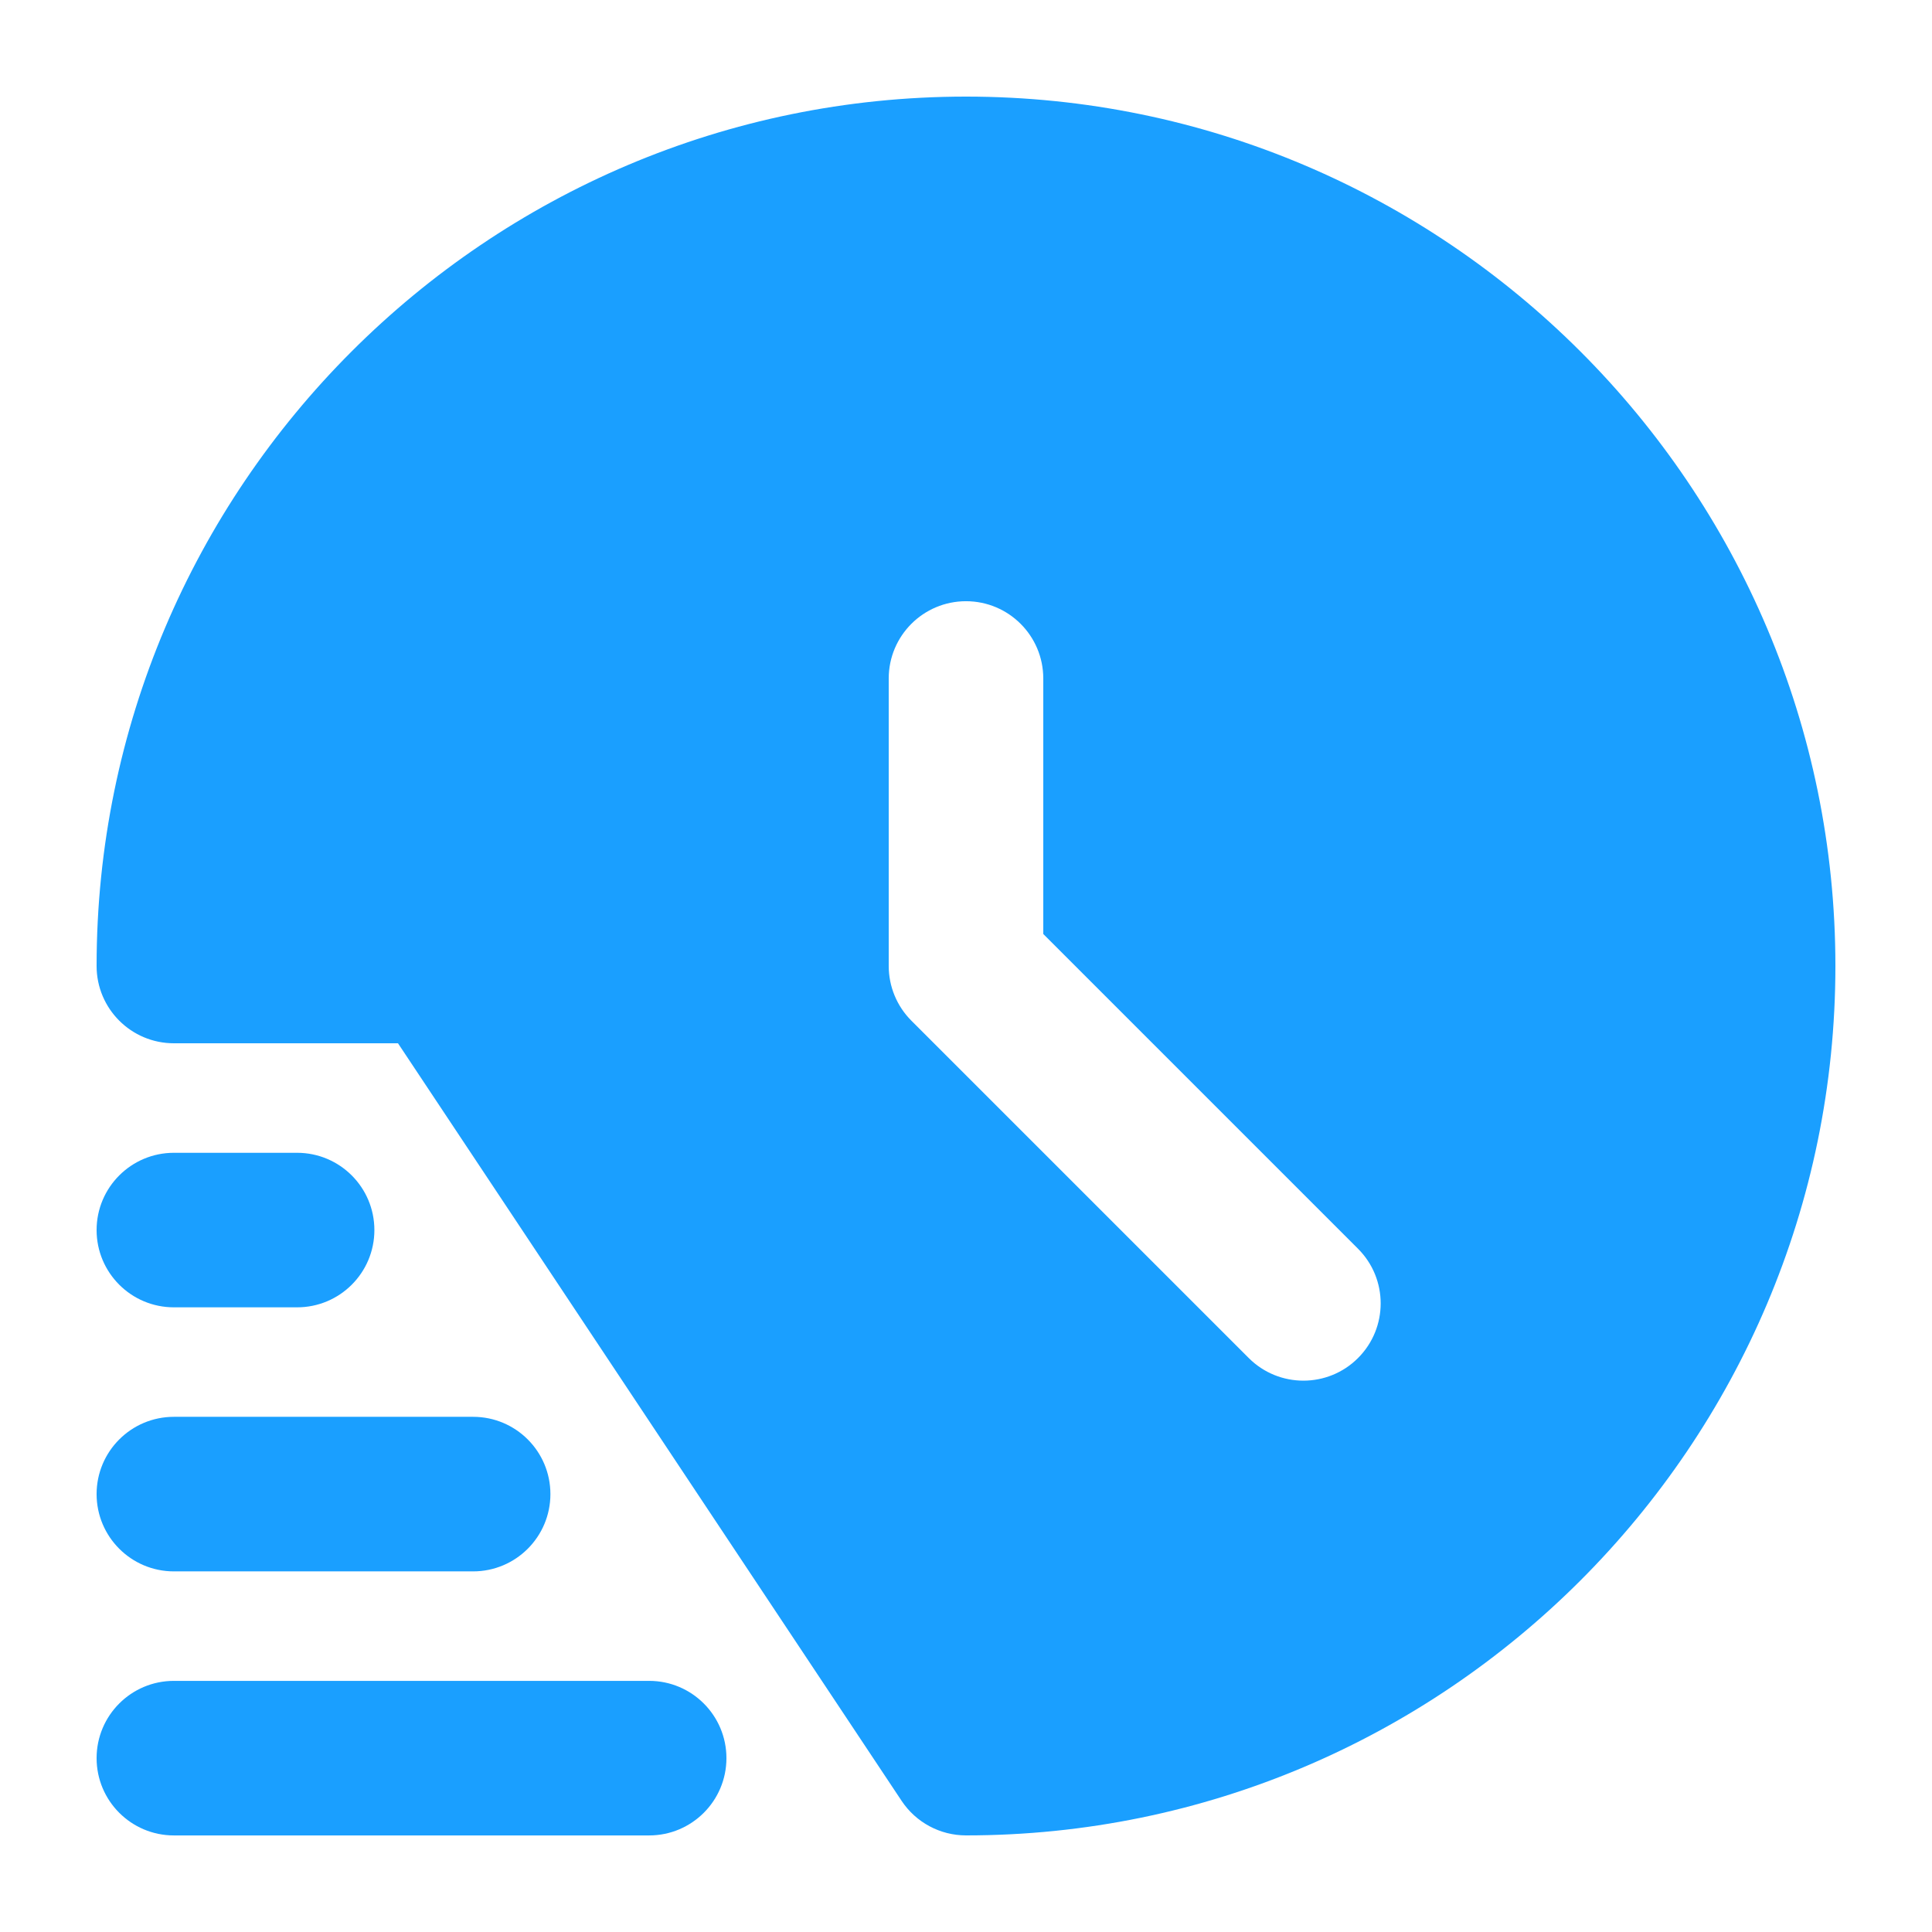
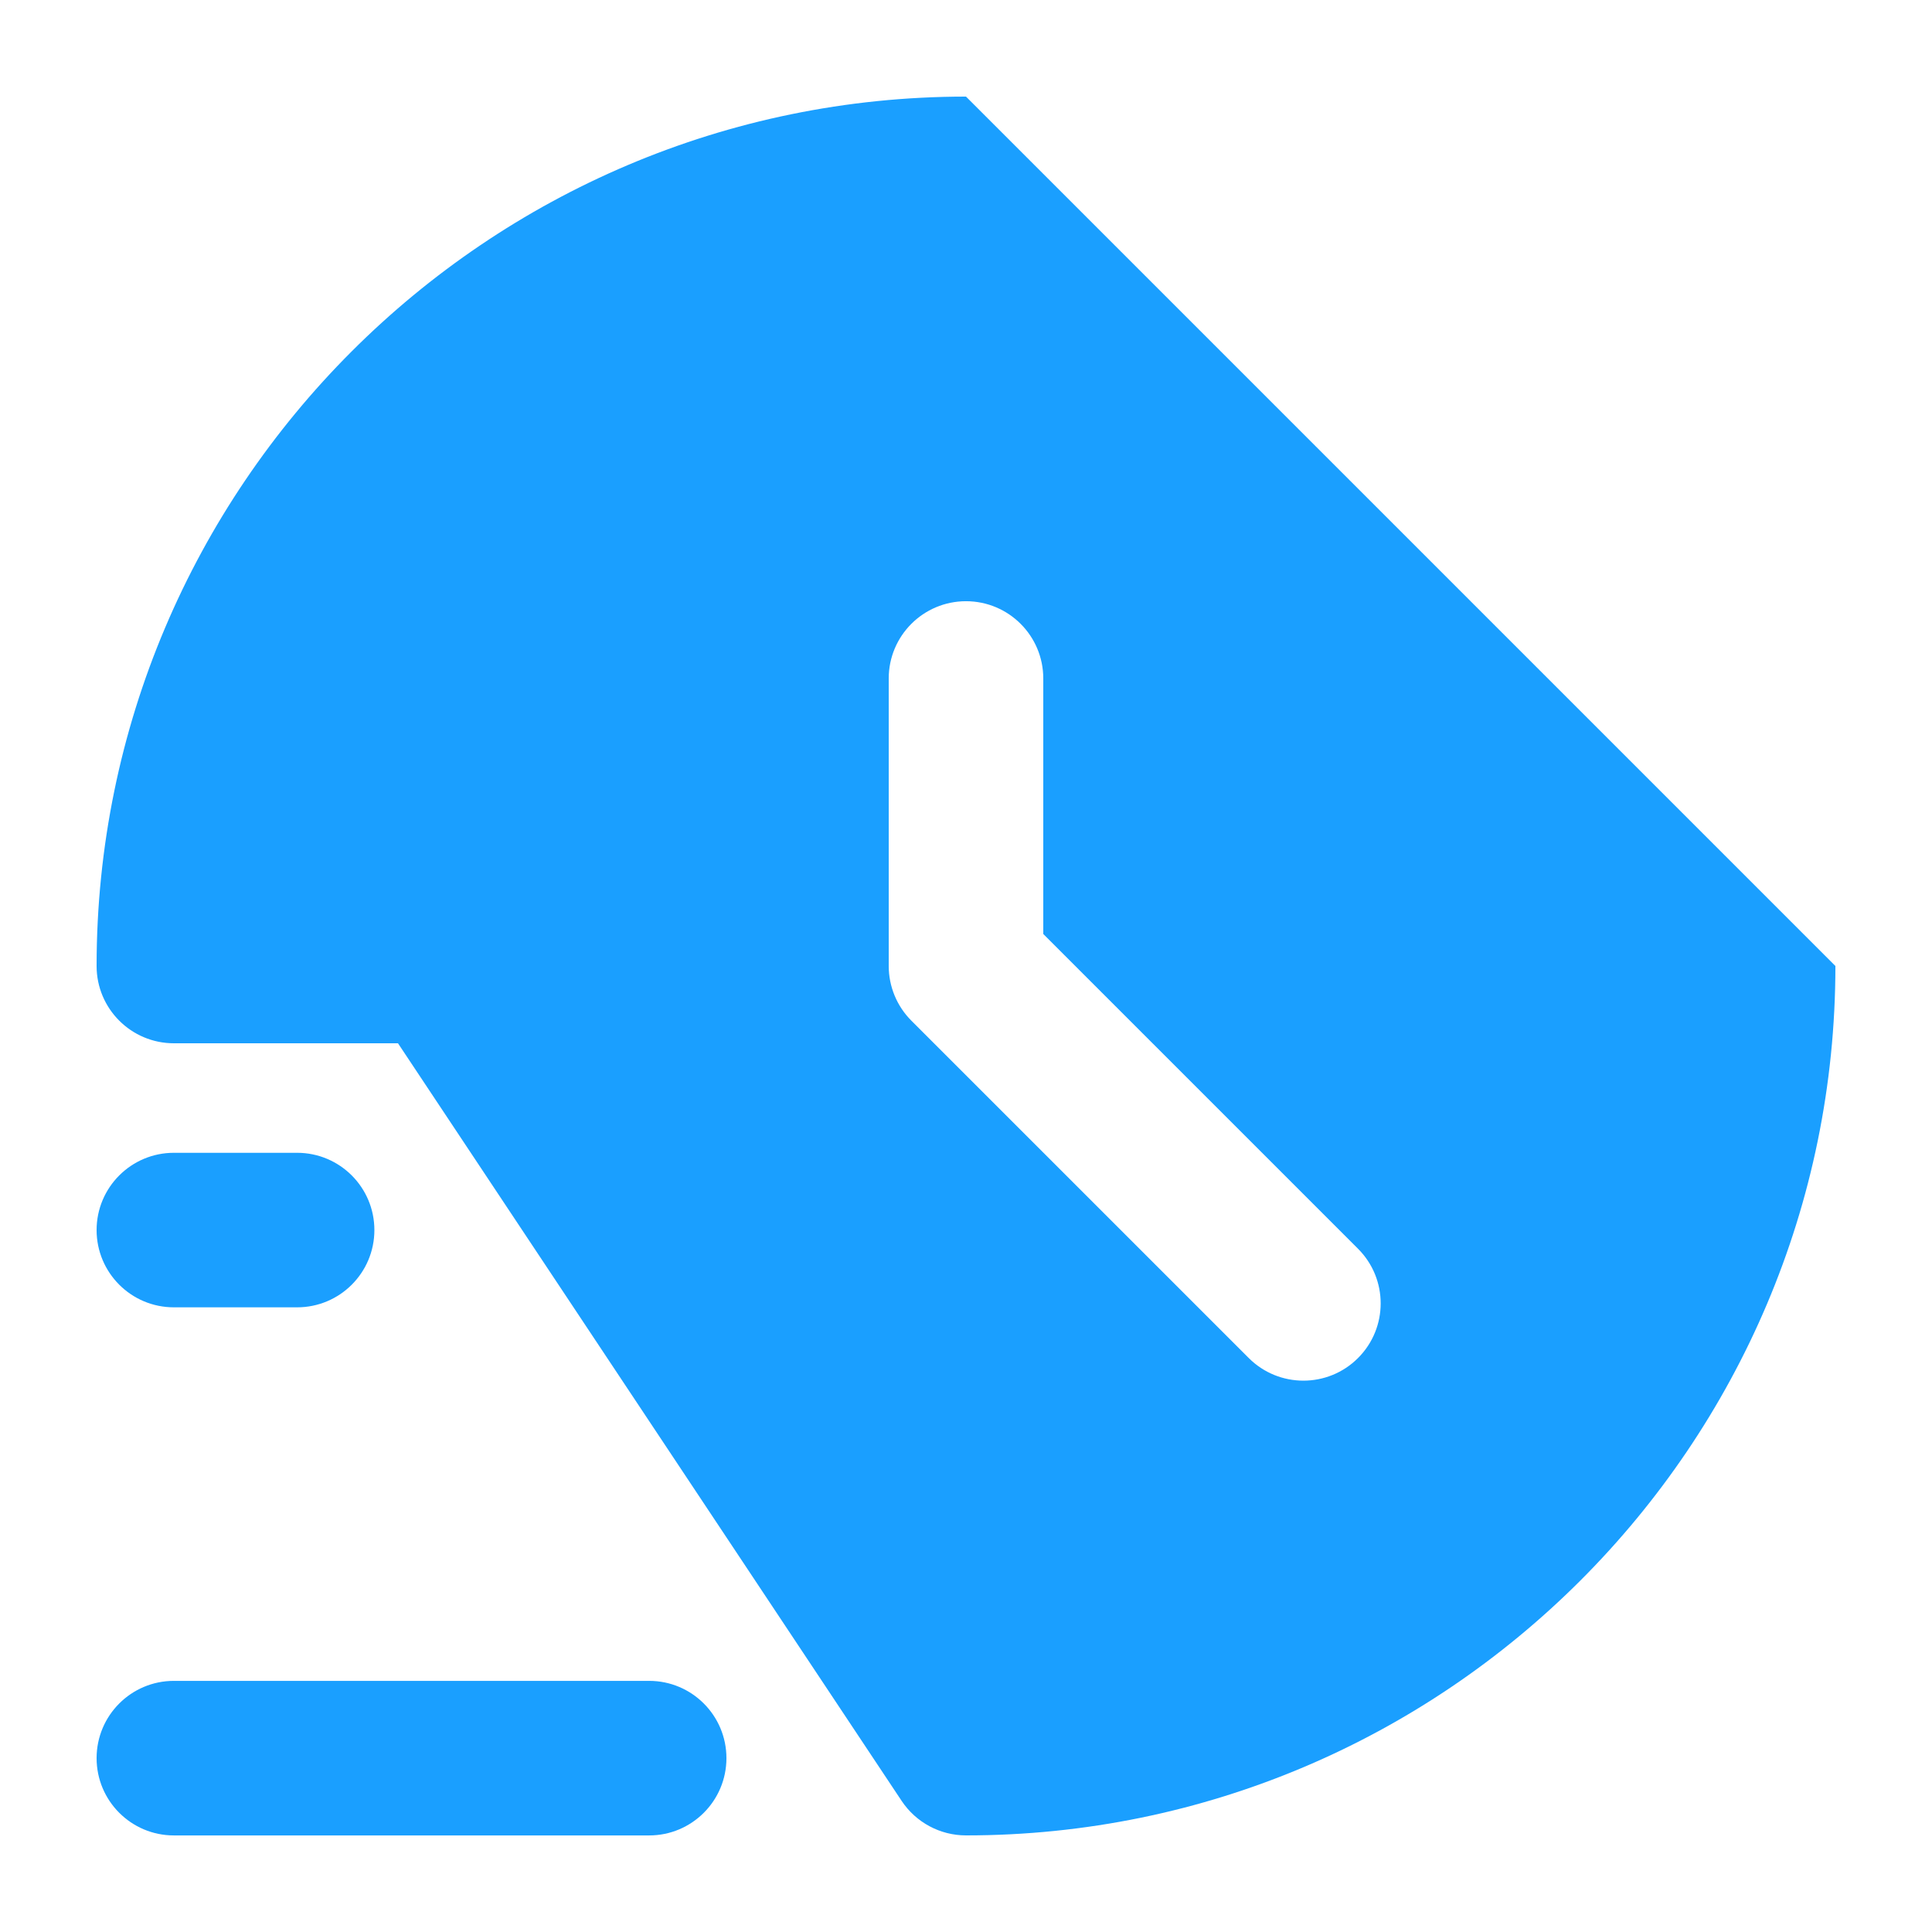
<svg xmlns="http://www.w3.org/2000/svg" width="64" height="64" viewBox="0 0 64 64" fill="none">
-   <path d="M32 3.2C16.12 3.2 3.2 16.12 3.2 32C3.2 33.414 4.346 34.56 5.76 34.56H13.184L29.868 59.657C30.343 60.371 31.143 60.8 32 60.8C47.88 60.8 60.8 47.88 60.8 32C60.8 16.12 47.88 3.2 32 3.2ZM44.986 44.987C44.487 45.487 43.831 45.736 43.176 45.736C42.522 45.736 41.866 45.486 41.367 44.987L30.19 33.811C29.71 33.33 29.44 32.679 29.44 32V22.476C29.44 21.062 30.586 19.916 32 19.916C33.414 19.916 34.56 21.062 34.56 22.476V30.94L44.986 41.366C45.987 42.366 45.987 43.987 44.986 44.987Z" fill="#1A9FFF" />
+   <path d="M32 3.2C16.12 3.2 3.2 16.12 3.2 32C3.2 33.414 4.346 34.56 5.76 34.56H13.184L29.868 59.657C30.343 60.371 31.143 60.8 32 60.8C47.88 60.8 60.8 47.88 60.8 32ZM44.986 44.987C44.487 45.487 43.831 45.736 43.176 45.736C42.522 45.736 41.866 45.486 41.367 44.987L30.19 33.811C29.71 33.33 29.44 32.679 29.44 32V22.476C29.44 21.062 30.586 19.916 32 19.916C33.414 19.916 34.56 21.062 34.56 22.476V30.94L44.986 41.366C45.987 42.366 45.987 43.987 44.986 44.987Z" fill="#1A9FFF" />
  <path d="M5.76 60.801H21.504C22.918 60.801 24.064 59.654 24.064 58.241C24.064 56.827 22.918 55.681 21.504 55.681H5.76C4.346 55.681 3.2 56.827 3.2 58.241C3.2 59.654 4.346 60.801 5.76 60.801Z" fill="#1A9FFF" />
-   <path d="M5.76 52.054H15.673C17.087 52.054 18.233 50.907 18.233 49.494C18.233 48.08 17.087 46.934 15.673 46.934H5.76C4.346 46.934 3.2 48.08 3.2 49.494C3.2 50.907 4.346 52.054 5.76 52.054Z" fill="#1A9FFF" />
  <path d="M5.76 43.307H9.842C11.256 43.307 12.402 42.161 12.402 40.748C12.402 39.334 11.256 38.188 9.842 38.188H5.76C4.346 38.188 3.2 39.334 3.2 40.748C3.2 42.161 4.346 43.307 5.76 43.307Z" fill="#1A9FFF" />
</svg>